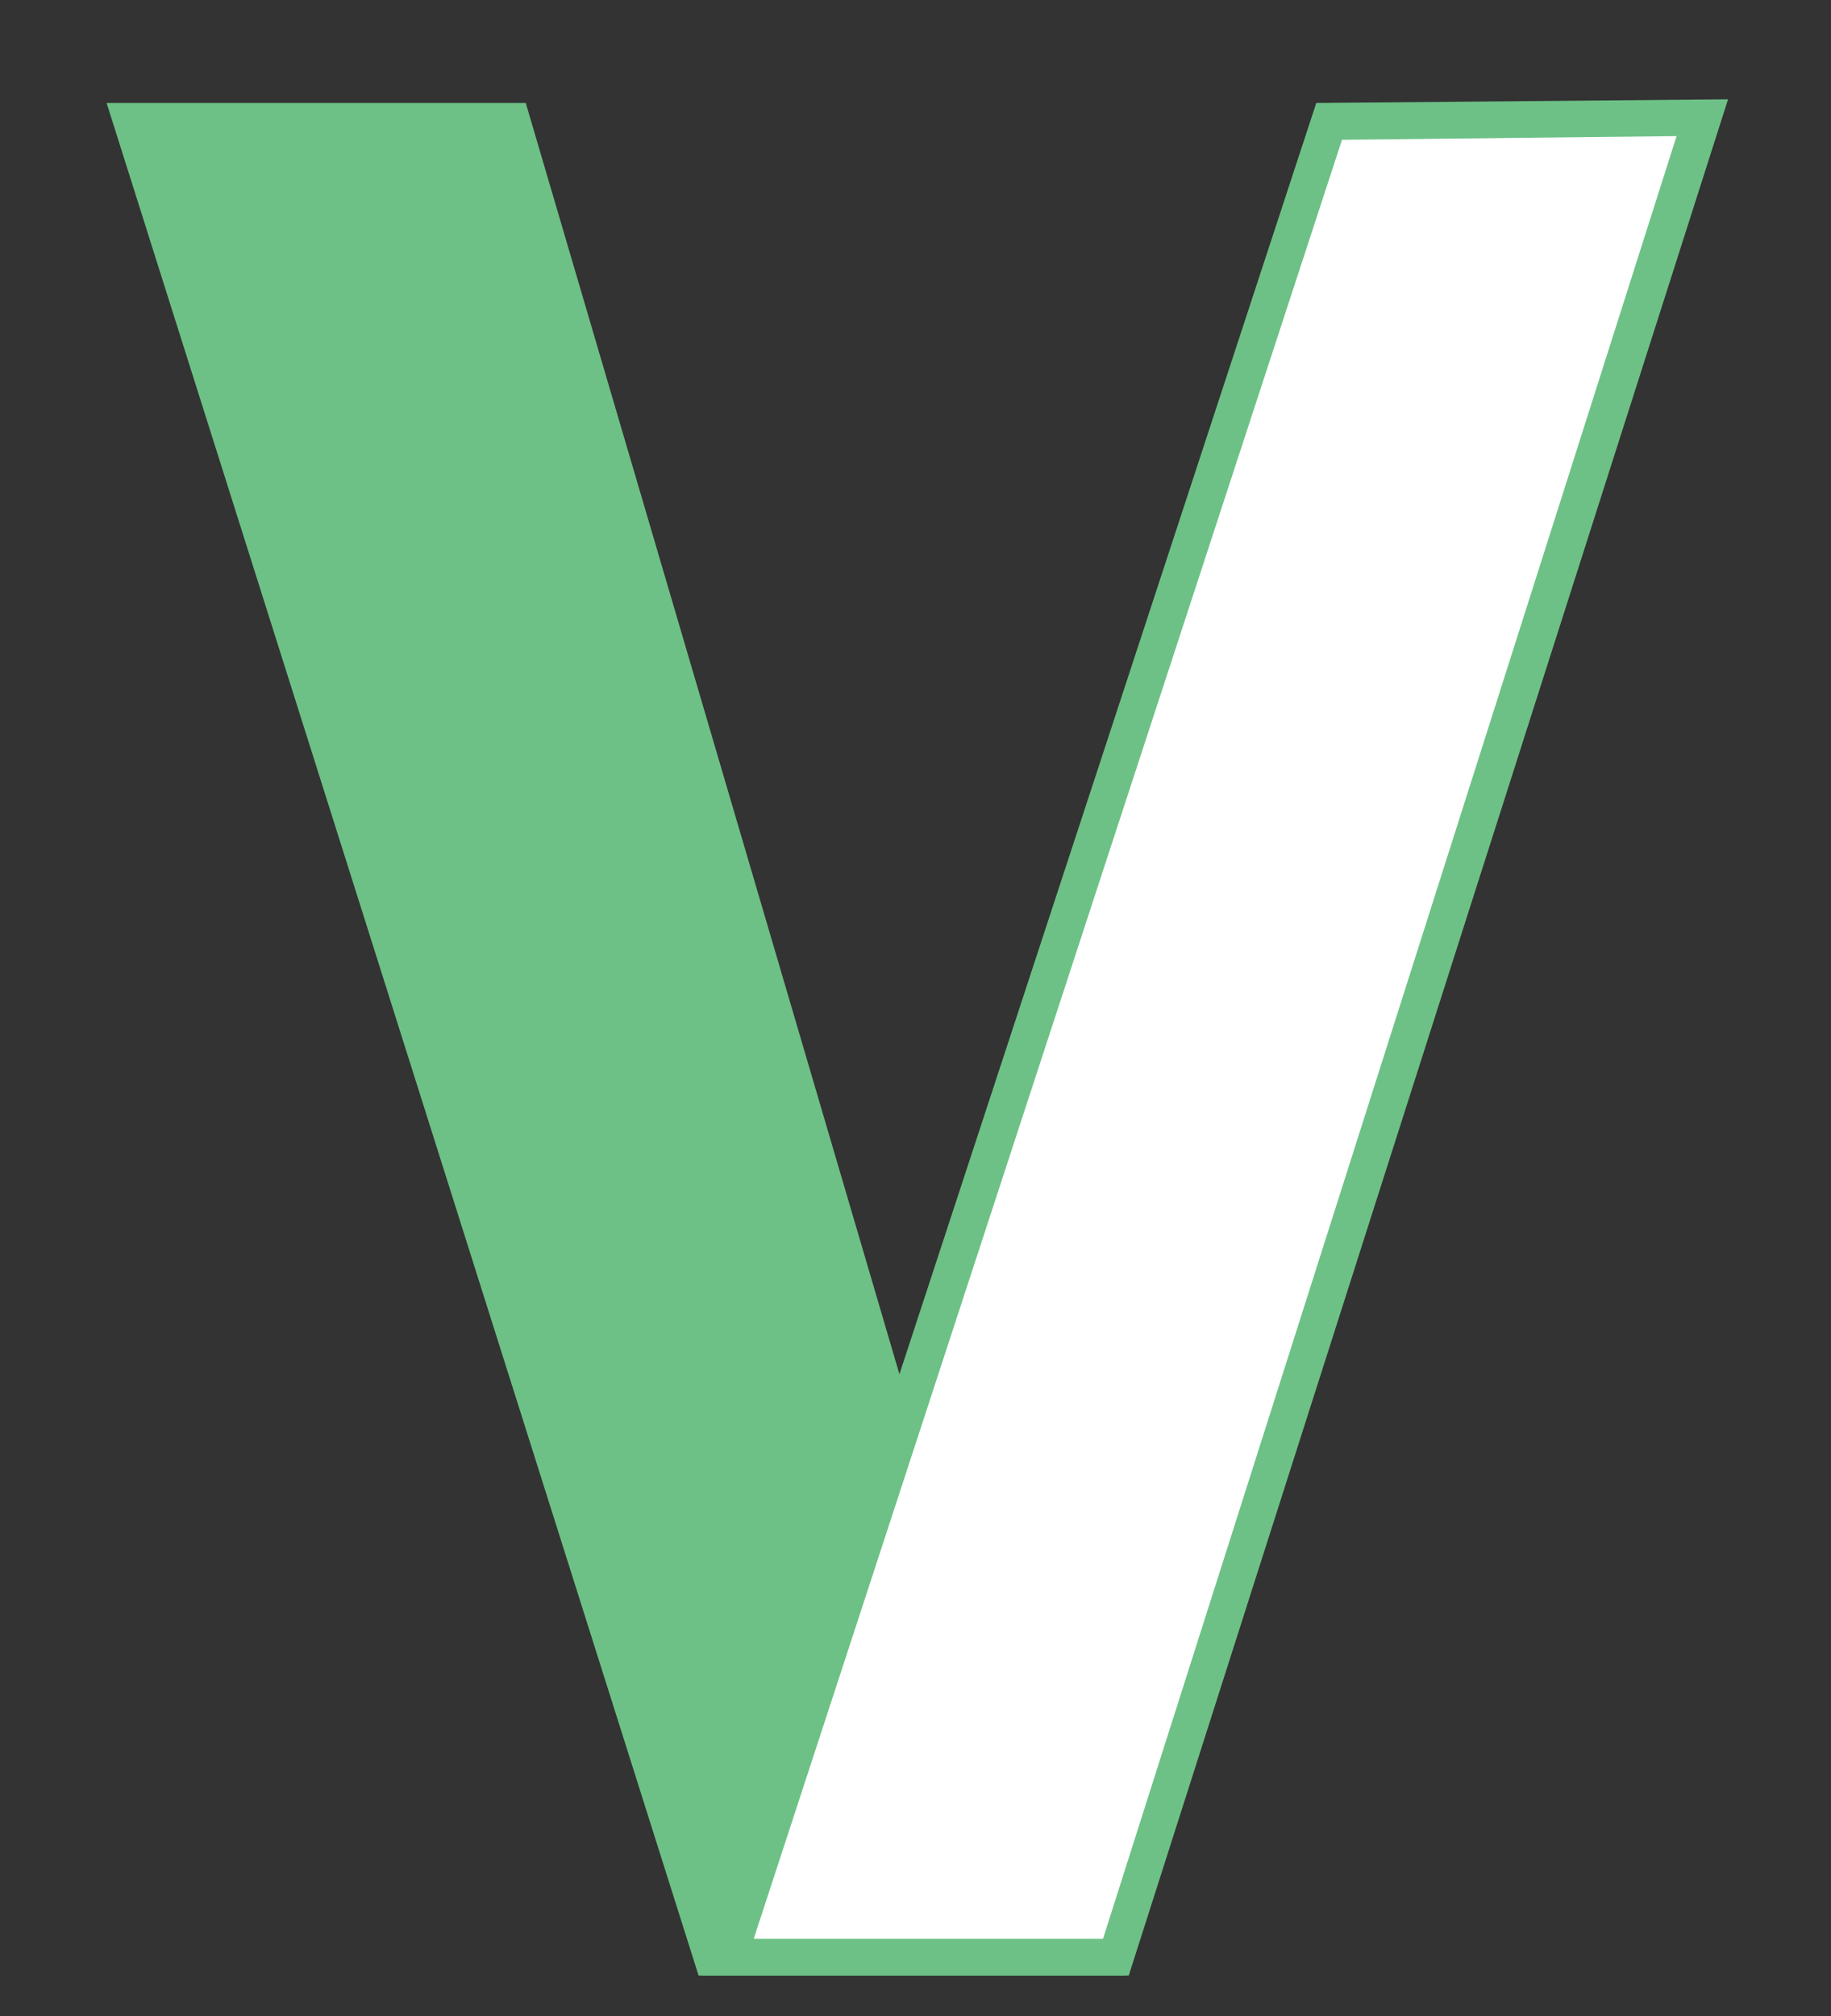
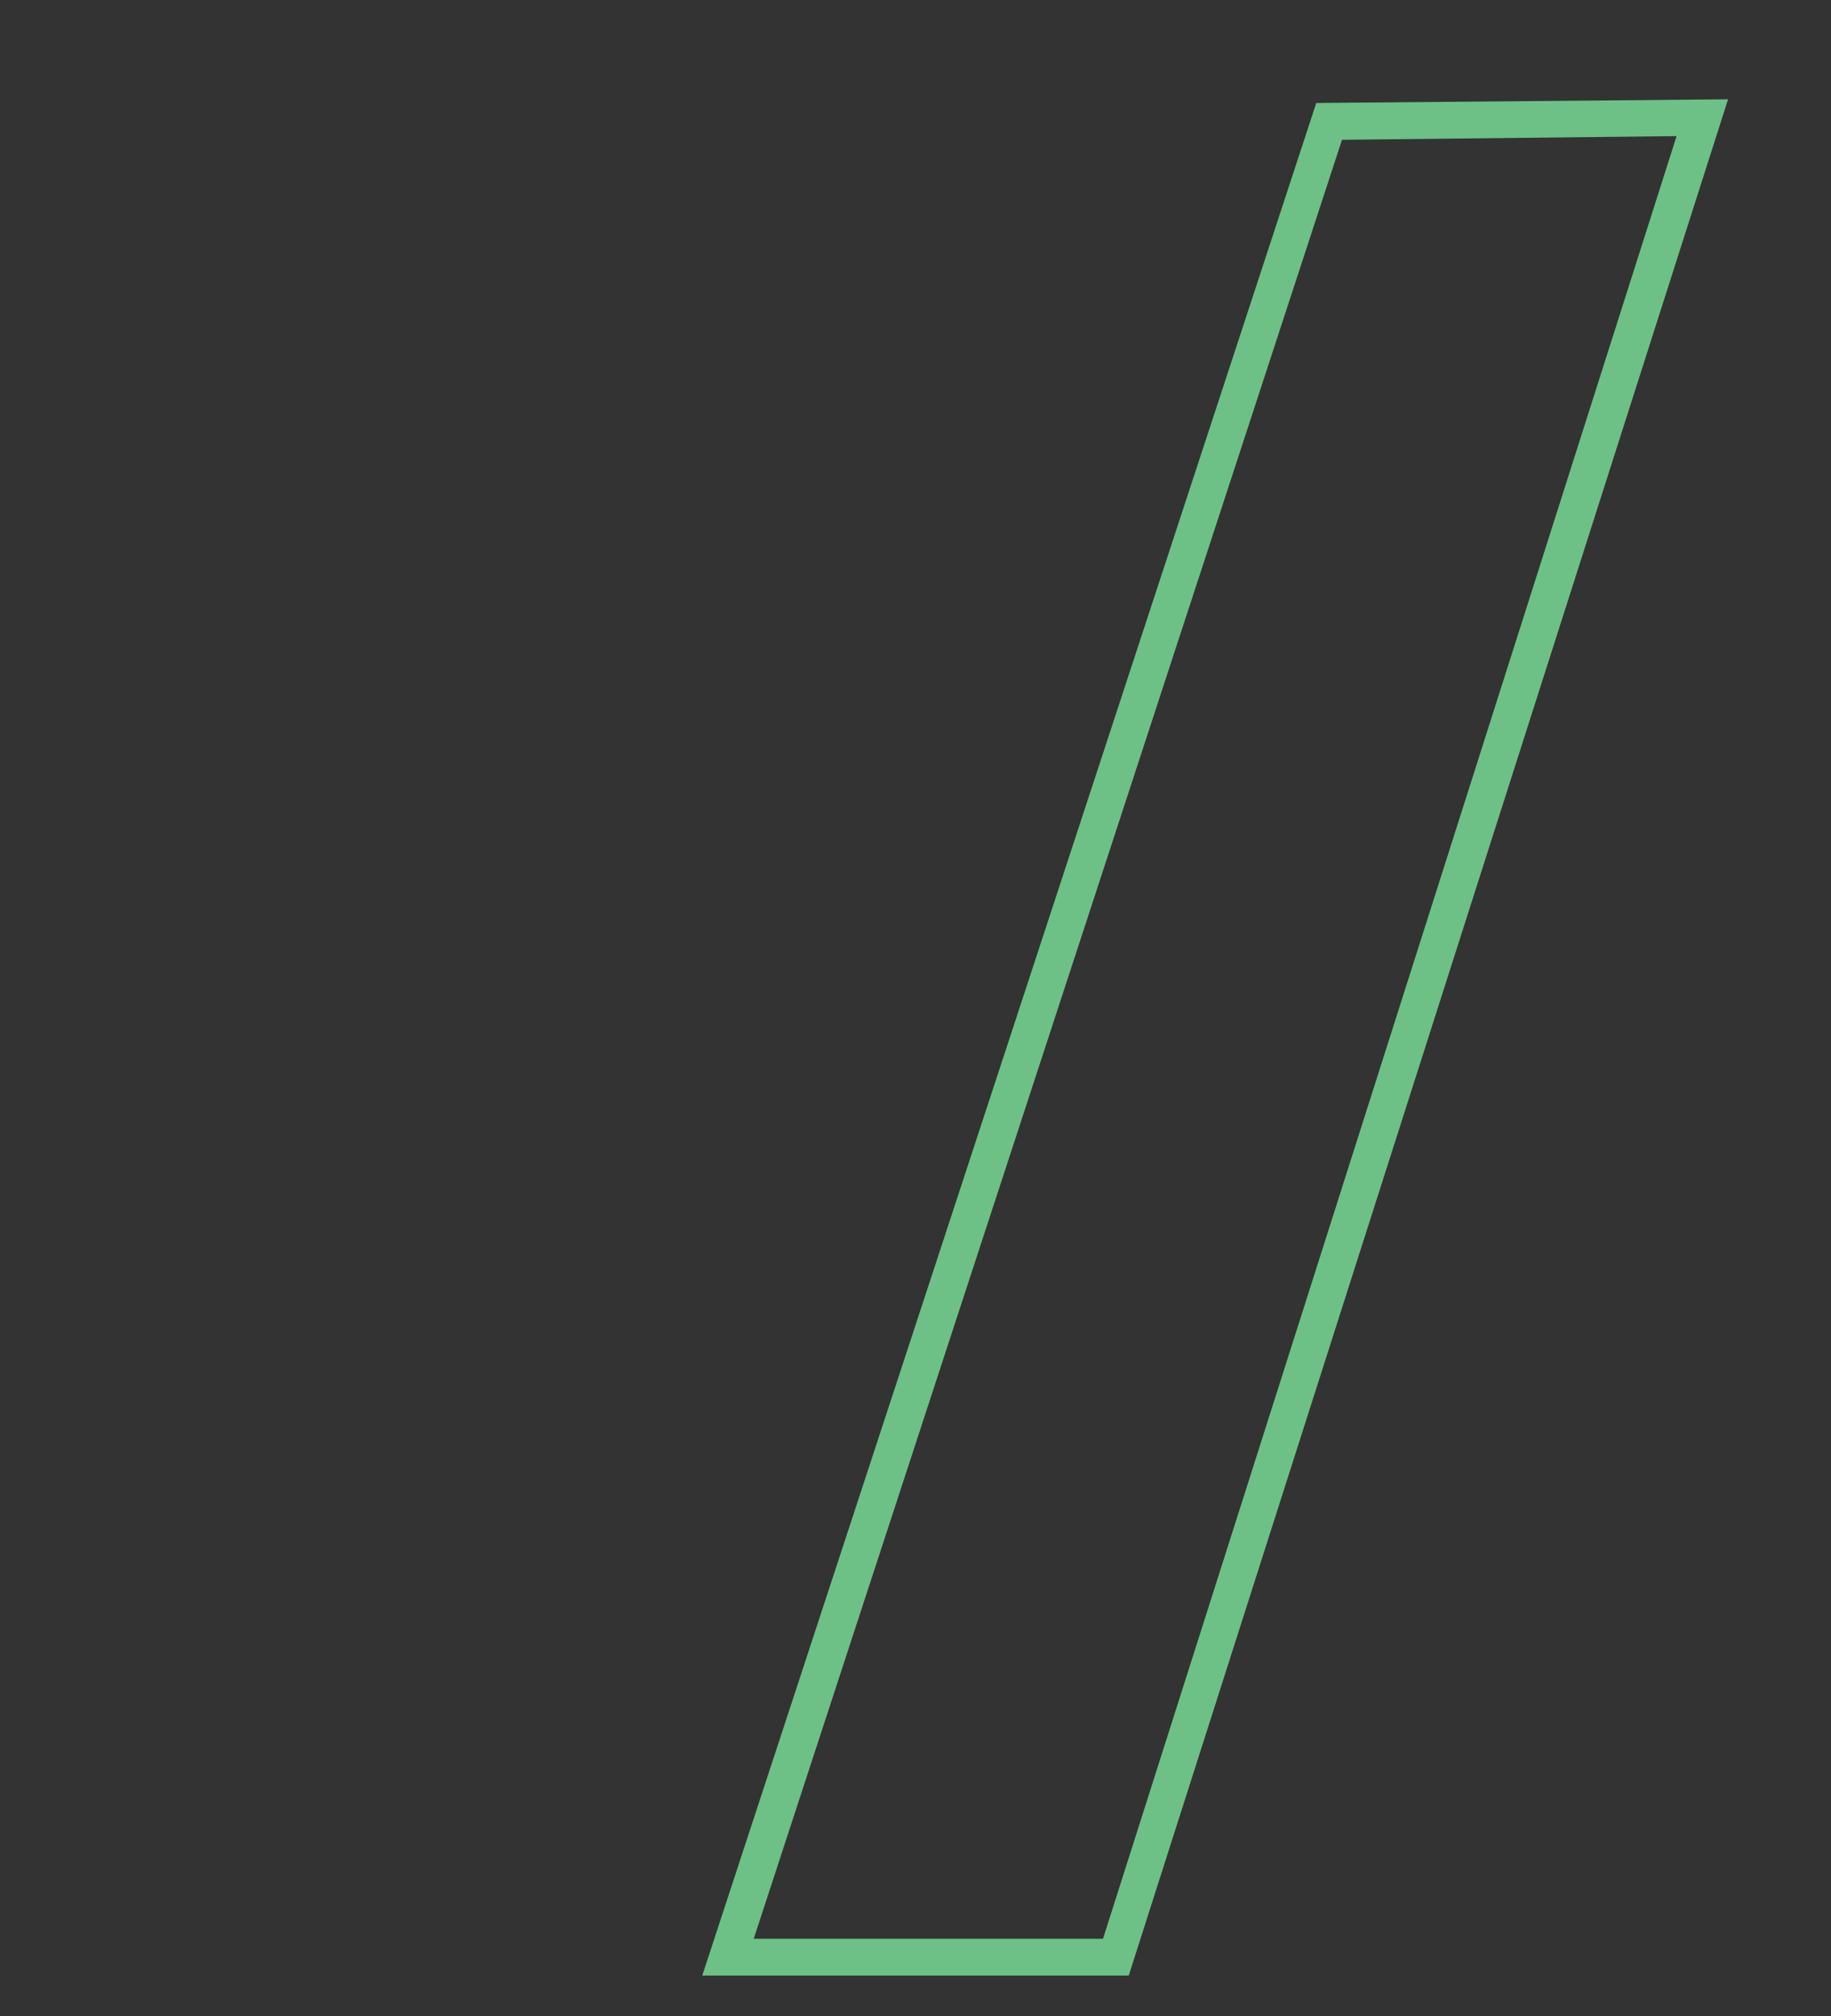
<svg xmlns="http://www.w3.org/2000/svg" version="1.1" id="Layer_1" x="0px" y="0px" viewBox="0 0 49.8 54.8" style="enable-background:new 0 0 49.8 54.8;" xml:space="preserve">
  <rect x="0" y="0" width="49.8" height="54.8" fill="#333333" stroke="none" />
  <style type="text/css">
	.st0{fill:#6DC186;}
	.st1{fill:#FFFFFF;}
</style>
-   <polyline class="st0" points="24.8,38.5 14.3,2.8 2.9,2.8 19,53.7 30.6,53.7 " />
  <g>
-     <polygon class="st1" points="36.2,3.3 19.8,53.2 30.4,53.2 46.3,3.2  " />
    <path class="st0" d="M30.7,53.7H19.1L35.8,2.8L47,2.7L30.7,53.7z M20.5,52.7H30l15.6-49l-9.1,0.1L20.5,52.7z" />
  </g>
</svg>